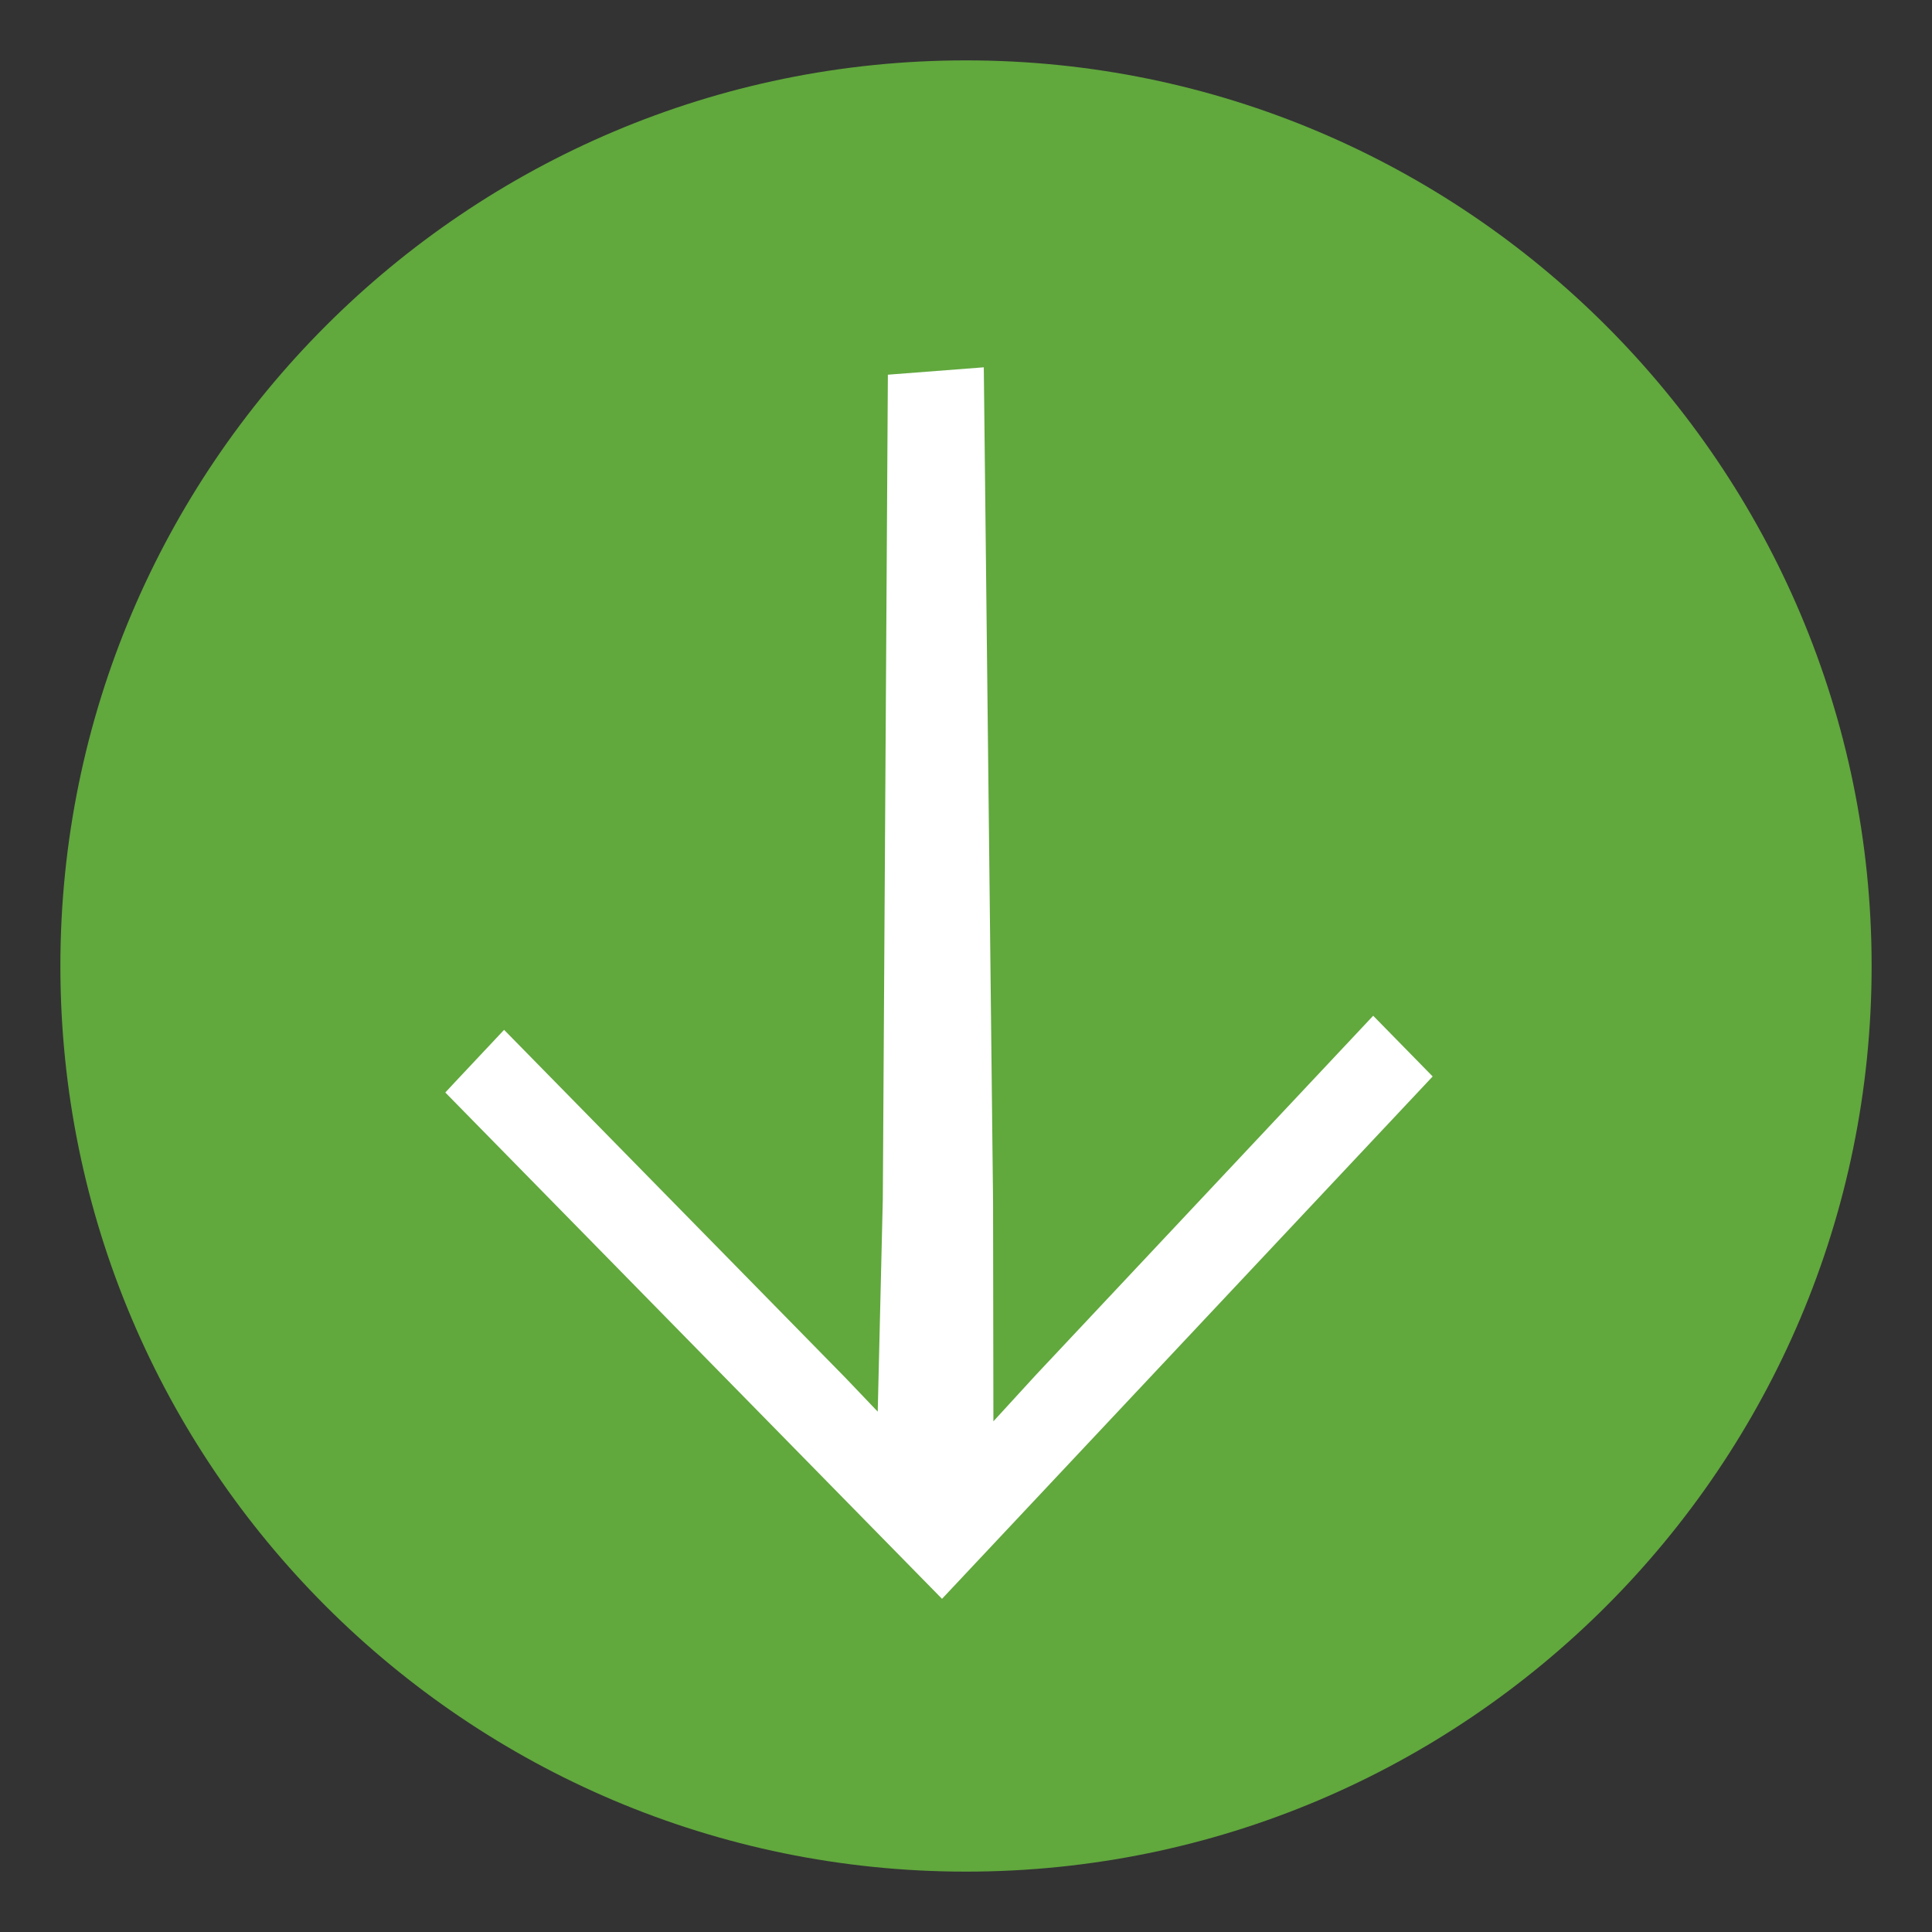
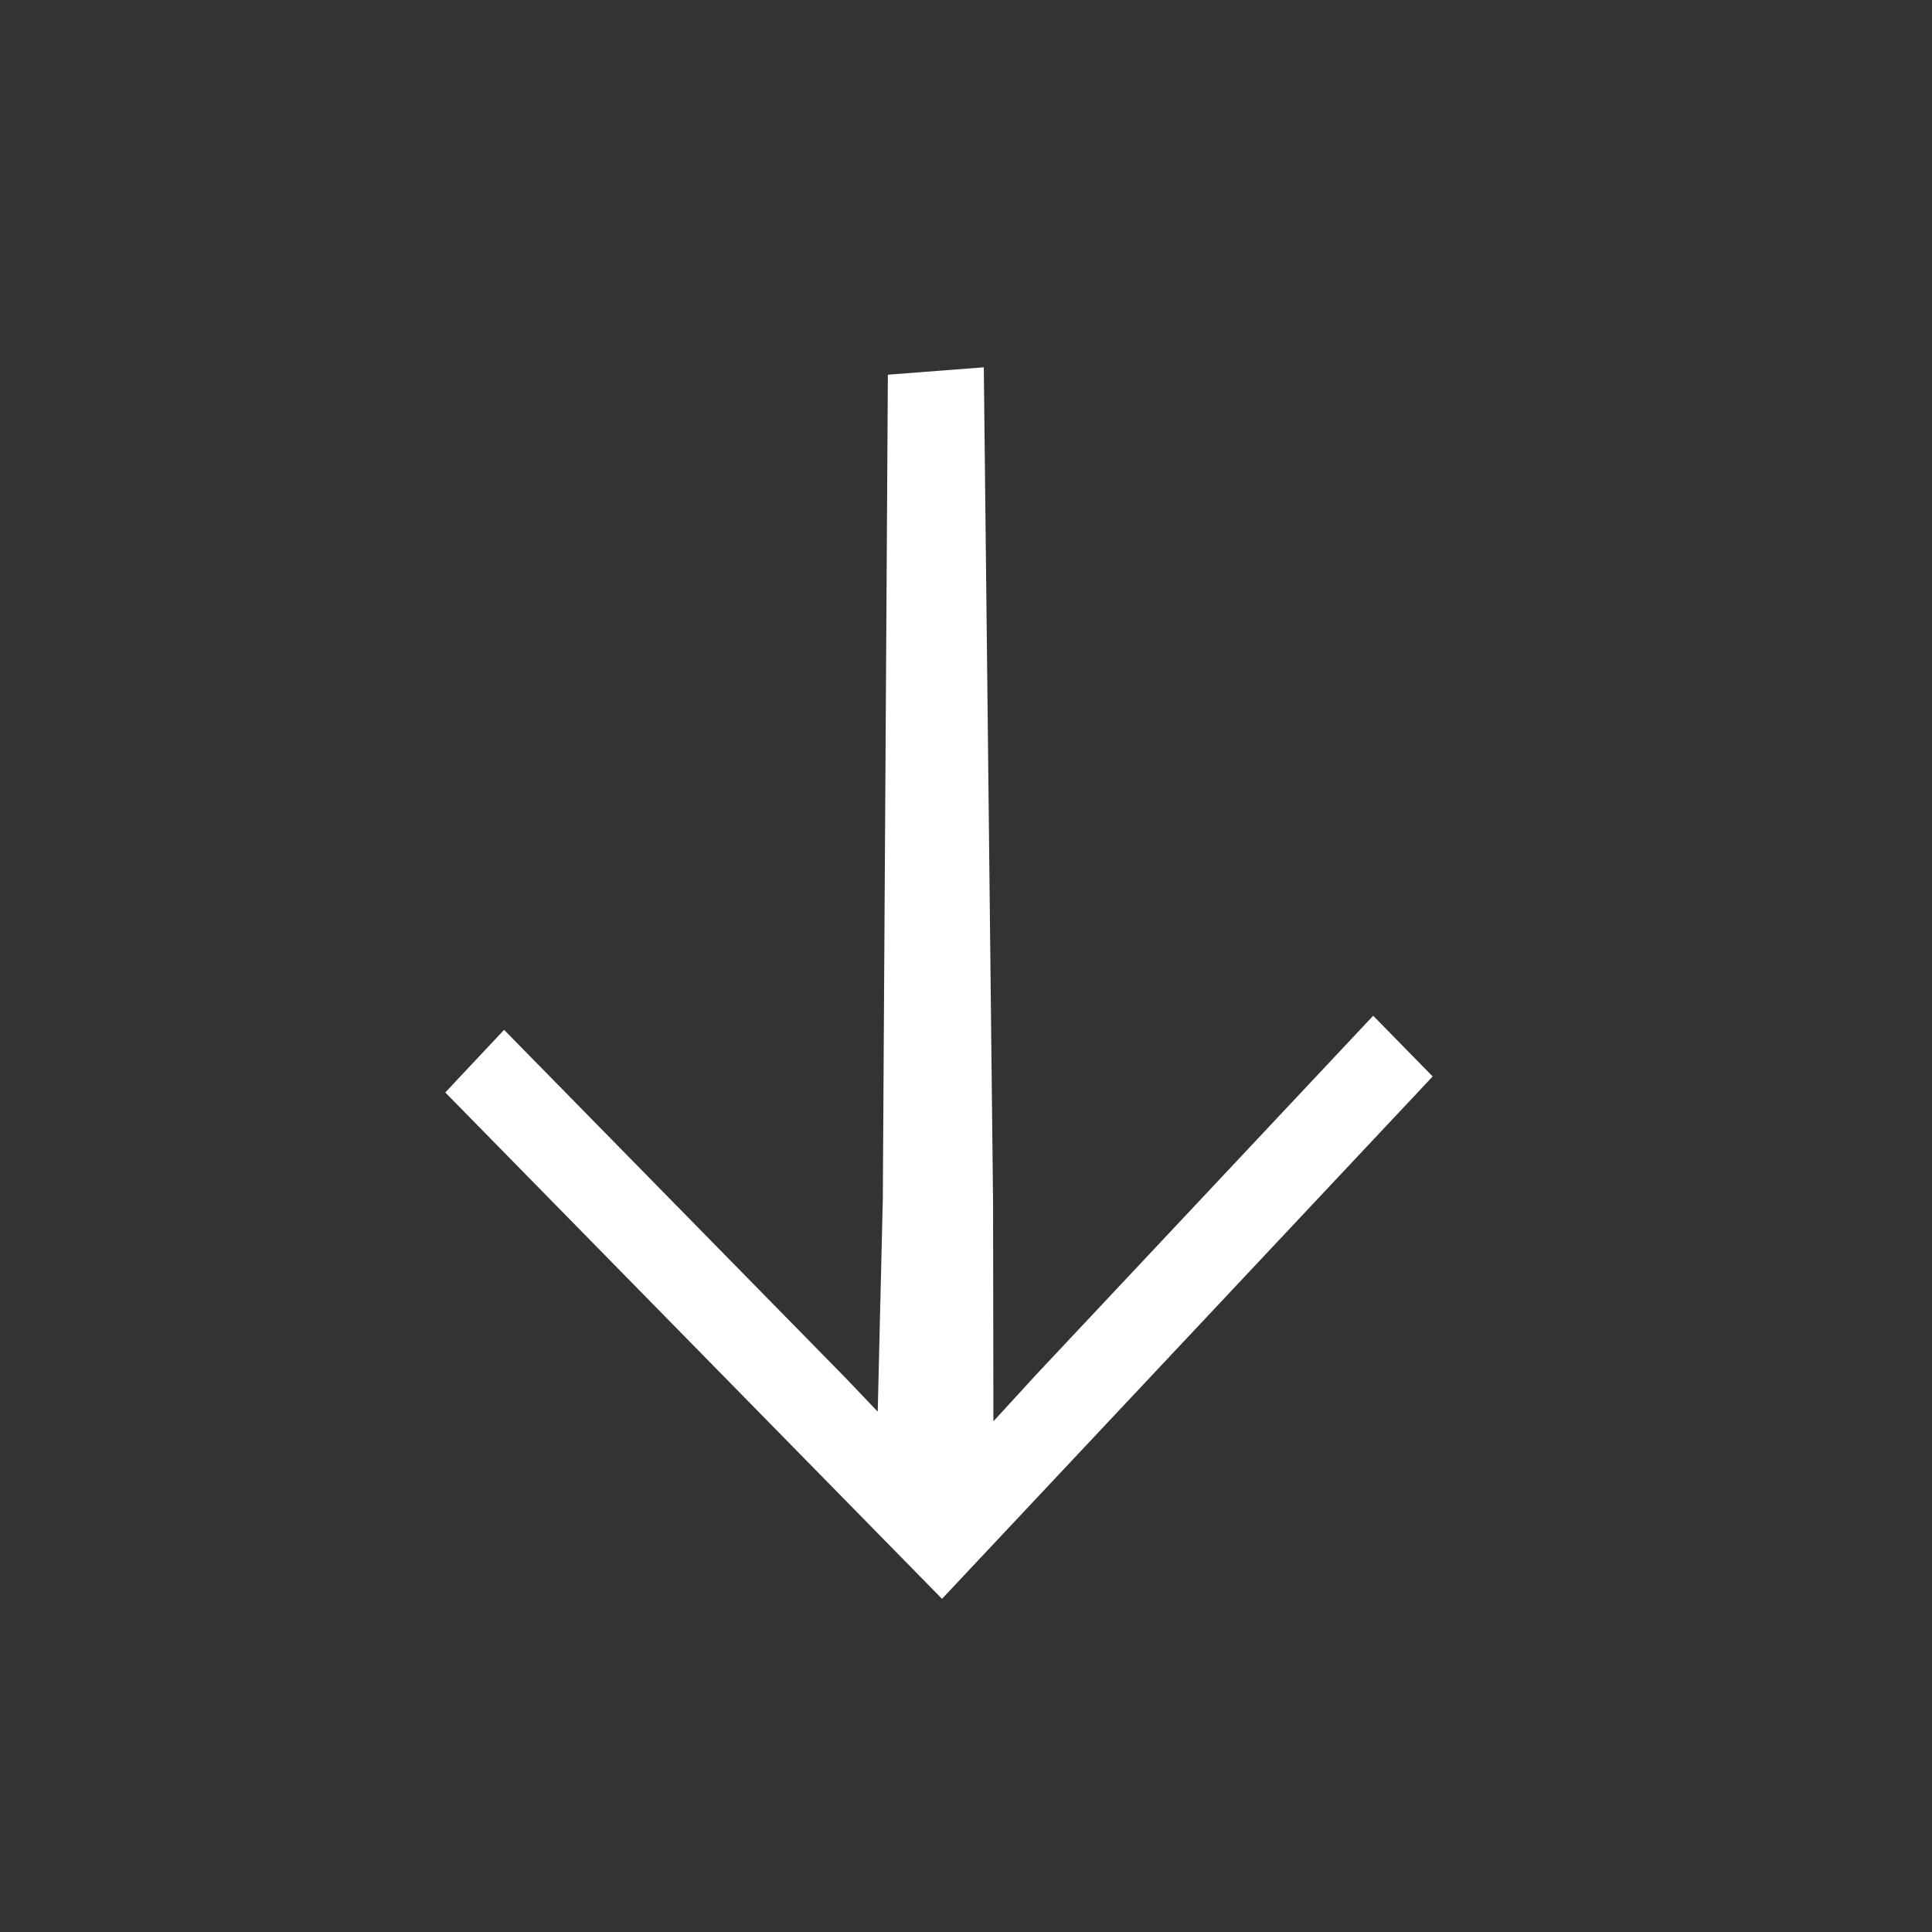
<svg xmlns="http://www.w3.org/2000/svg" width="16" height="16" version="1.2">
  <rect width="100%" height="100%" fill="#333333" stroke="none" />
-   <path d="m8 0.5c-4.138 0-7.5 3.362-7.5 7.5 0 4.138 3.362 7.5 7.5 7.5s7.5-3.362 7.5-7.5c0-4.138-3.362-7.5-7.5-7.5z" style="fill:#61a83d" />
  <g transform="matrix(-.004 -.681 .681 -.011 -358.131 309.774)" style="fill:#ffffff">
    <path transform="matrix(-.366 -.373 .373 -.366 430.465 444.929)" d="m-124.631-132.338-5.184 0.156-11.4 0.342-0.023 1.988 11.402-0.344 1.455-0.062-3.586 3.623-13.537 13.941 1.689 1.467 13.598-13.529 3.568-3.426-0.027 1.088-0.125 11.406 0.605-0.018 1.037-0.031 0.346-0.012 0.125-11.404z" style="fill:#ffffff" />
  </g>
</svg>